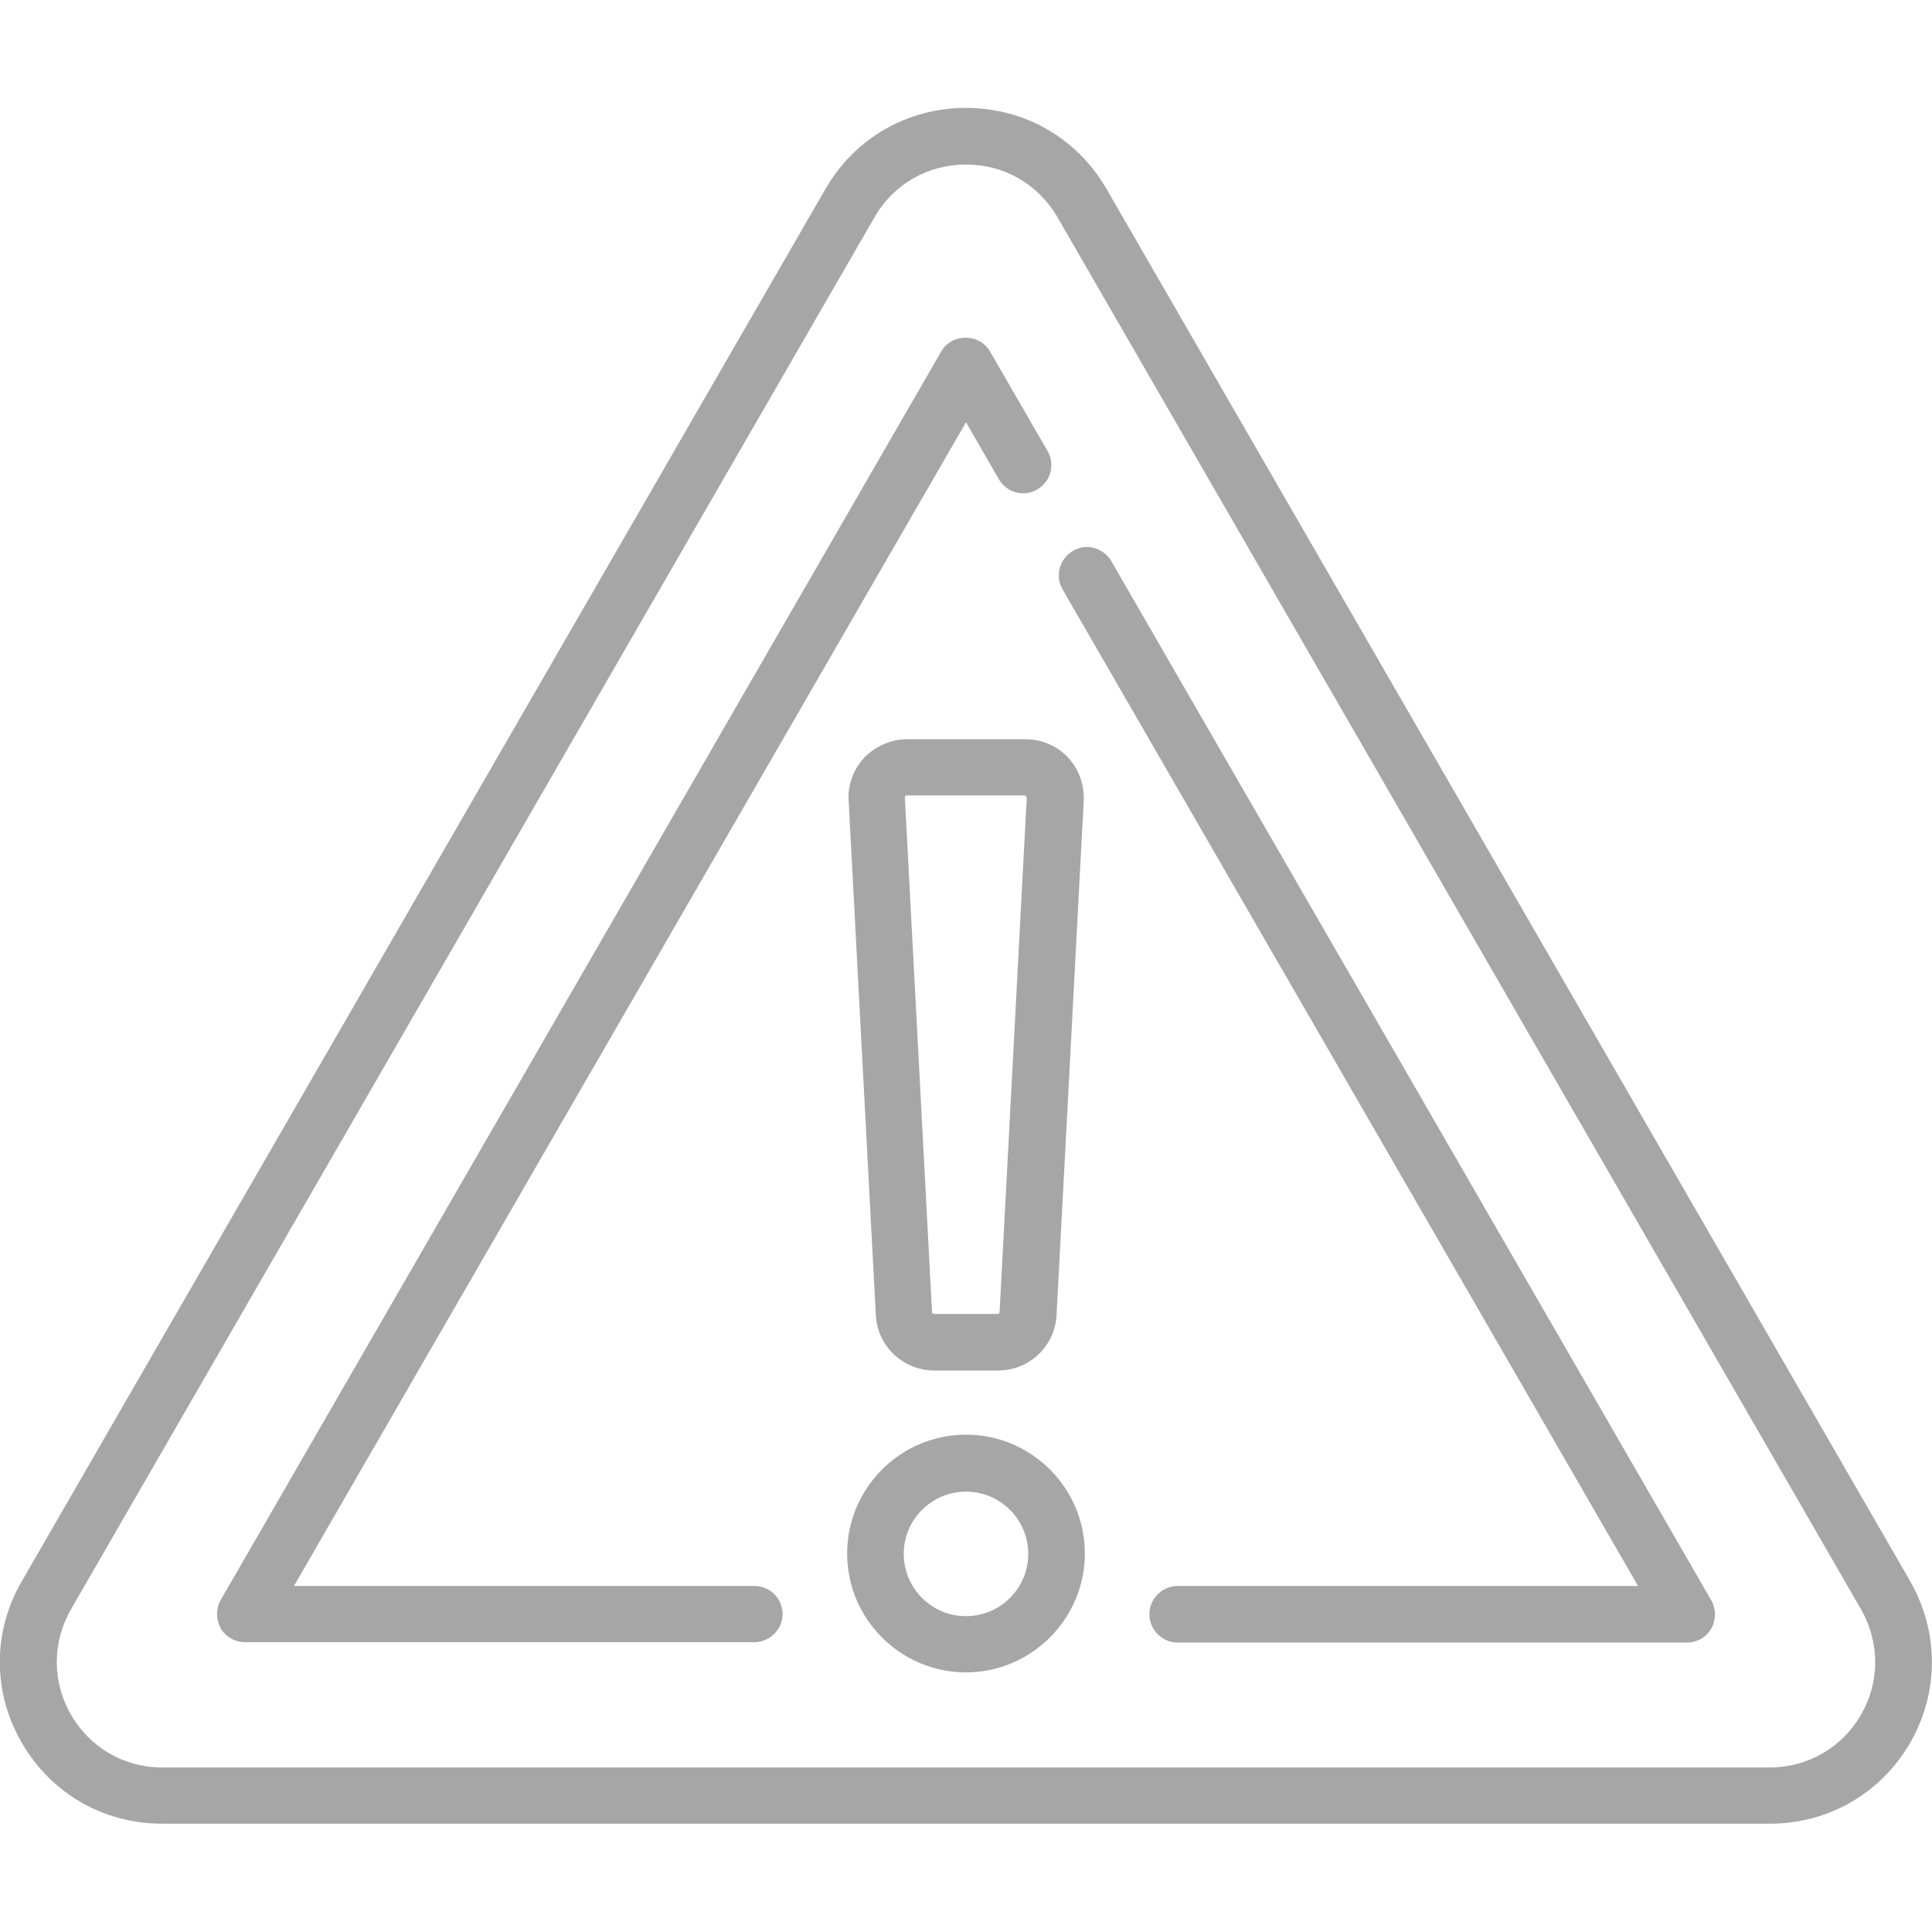
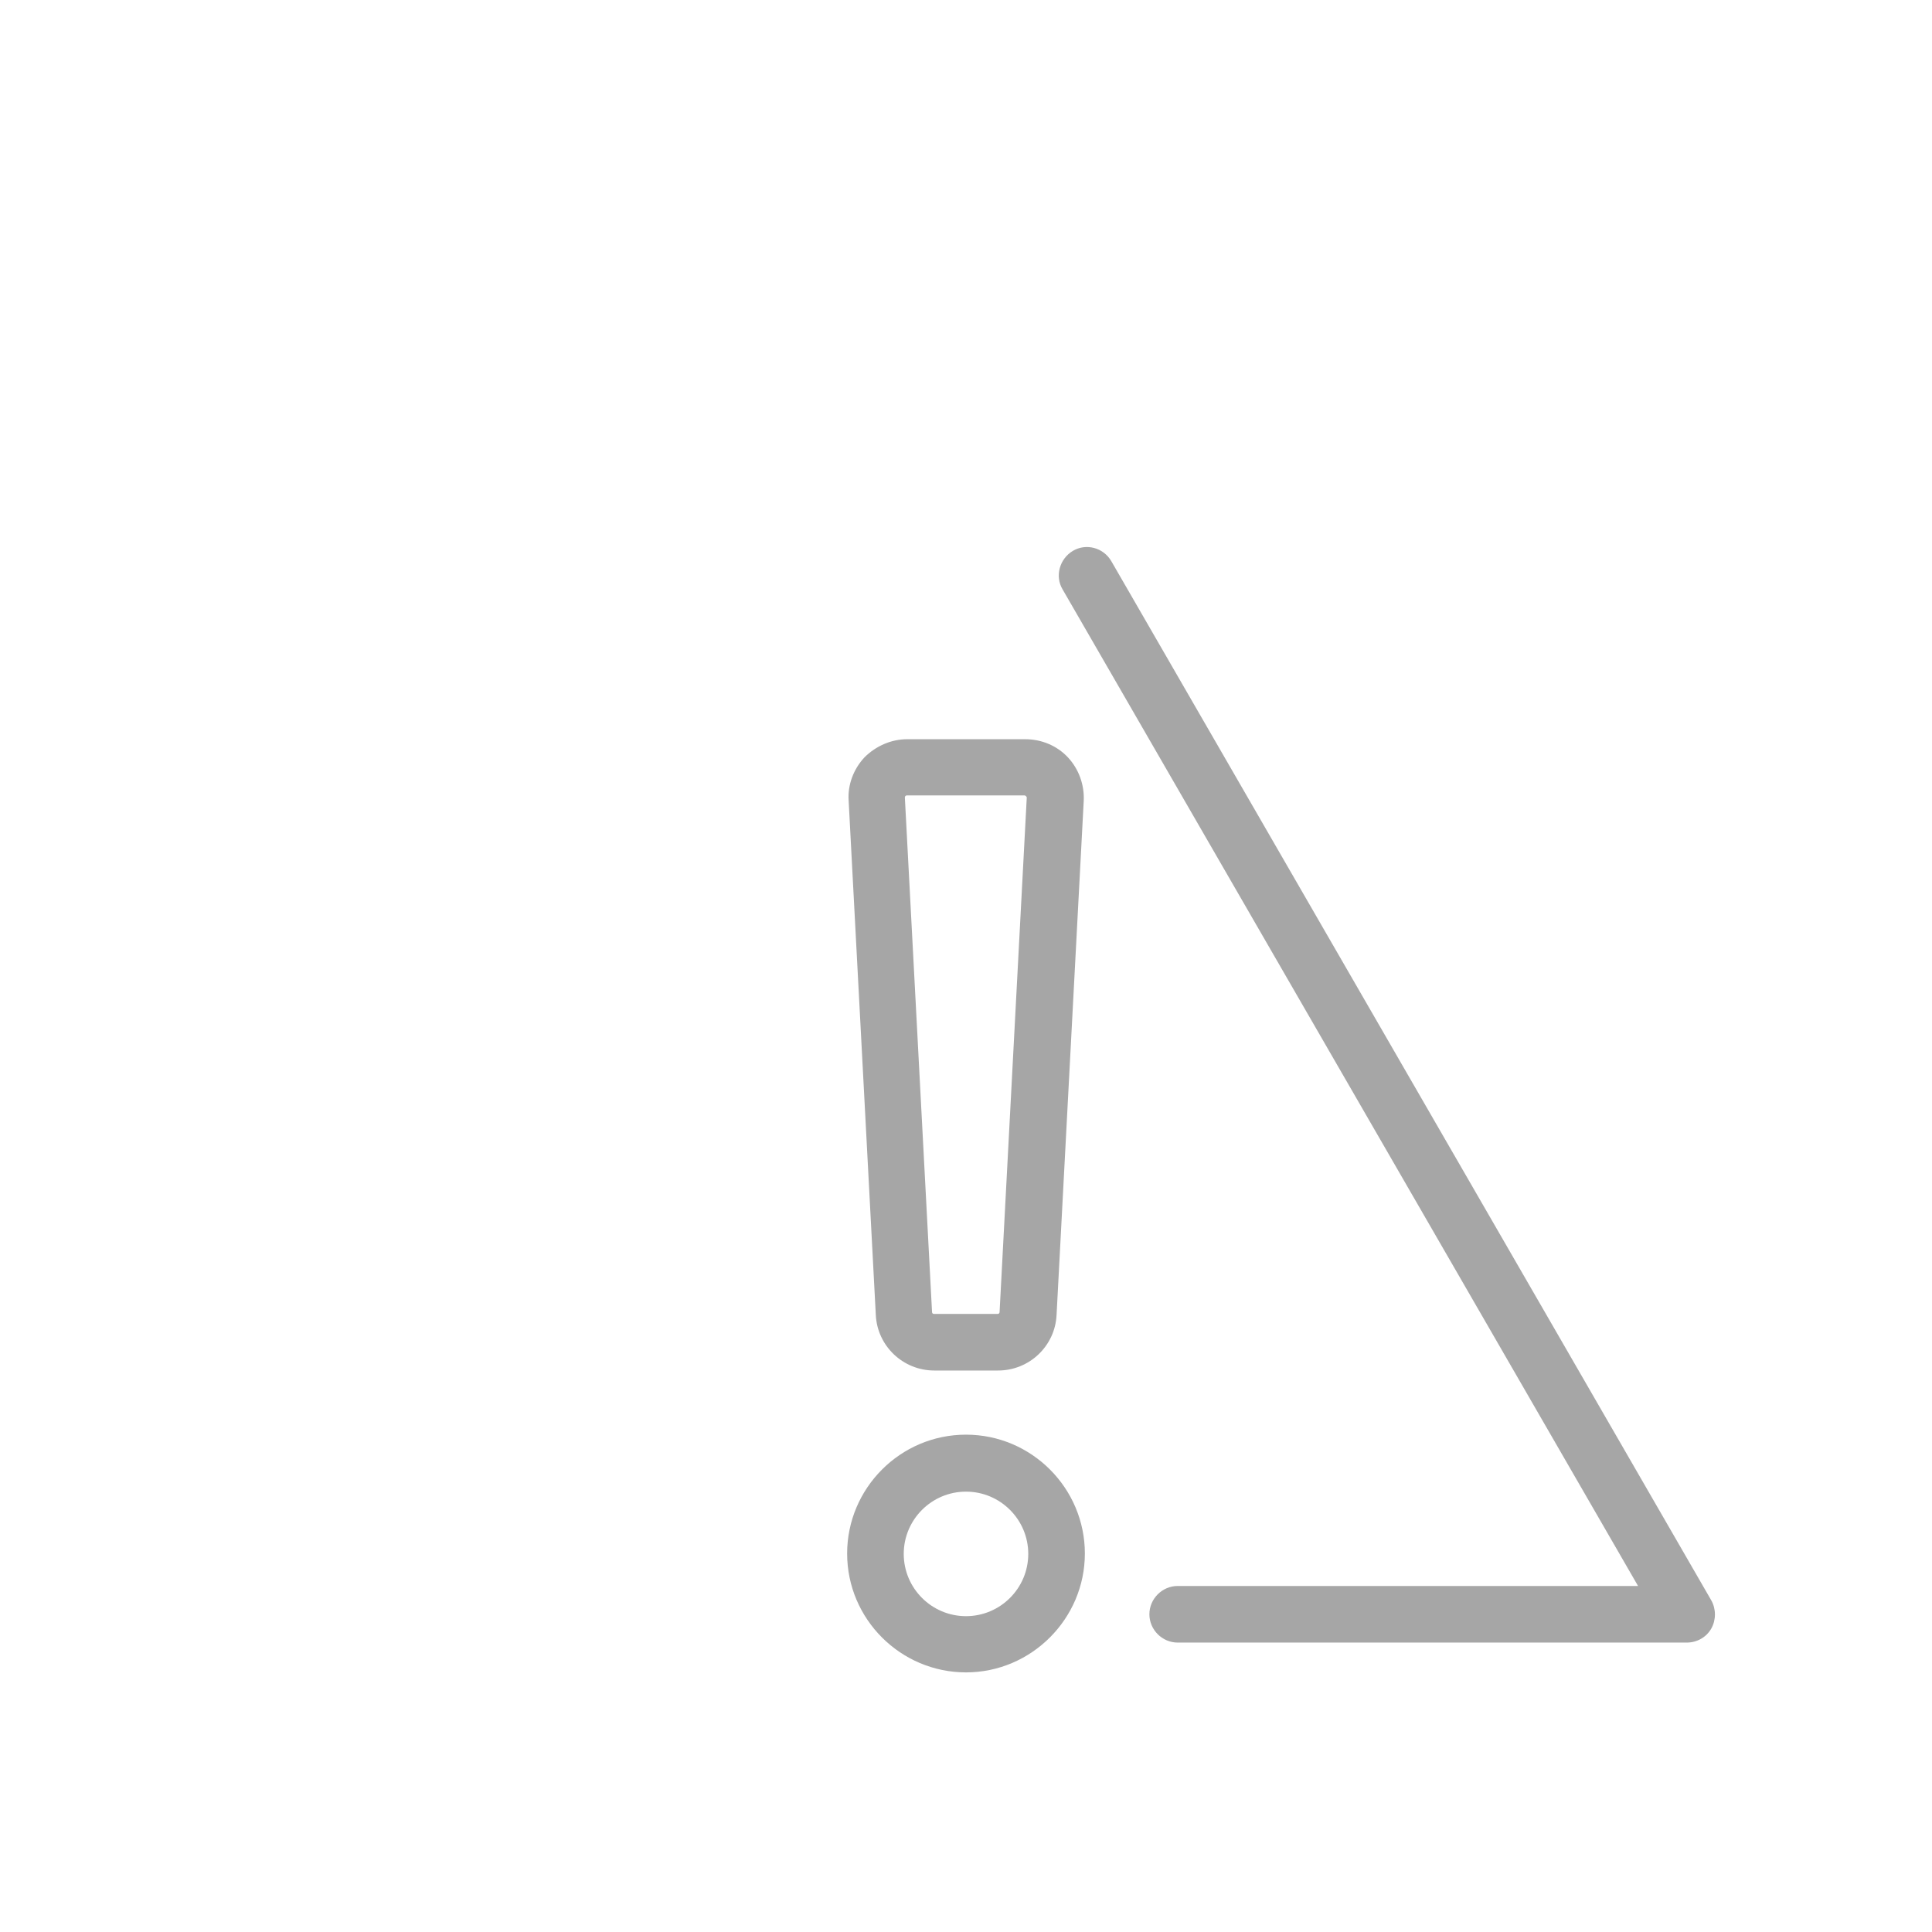
<svg xmlns="http://www.w3.org/2000/svg" width="512" height="512" id="Capa_1" x="0px" y="0px" viewBox="0 0 512 512" xml:space="preserve">
  <g>
-     <path fill="#A6A6A6" d="M506.2,419l-213-369c-7.8-13.4-21.6-21.4-37.2-21.4s-29.4,8-37.2,21.4L5.8,419c-7.8,13.4-7.8,29.5,0,42.9 c7.8,13.4,21.6,21.4,37.2,21.4H469c15.5,0,29.4-8,37.2-21.4C513.9,448.5,513.9,432.5,506.2,419z M493.2,454.4 c-5,8.7-14.1,14-24.2,14H43c-10.1,0-19.1-5.2-24.2-14c-5-8.7-5-19.2,0-27.9l213-369c5-8.7,14.1-13.9,24.2-13.9 c10.1,0,19.1,5.2,24.2,13.9l213,369l0,0C498.2,435.3,498.2,445.7,493.2,454.4z" />
    <path fill="#A6A6A6" d="M294.5,148.7c-2.1-3.6-6.7-4.8-10.2-2.7s-4.8,6.7-2.7,10.2l152.5,264.1H312.1c-4.1,0-7.5,3.4-7.5,7.5 s3.4,7.5,7.5,7.5H447c2.7,0,5.2-1.4,6.5-3.7c1.3-2.3,1.3-5.2,0-7.5L294.5,148.7z" />
-     <path fill="#A6A6A6" d="M199.9,420.3H77.9L256,111.9l8.7,15.1c2.1,3.6,6.7,4.8,10.2,2.7c3.6-2.1,4.8-6.7,2.7-10.2l-15.2-26.3 c-1.3-2.3-3.8-3.7-6.5-3.7c-2.7,0-5.2,1.4-6.5,3.7L58.5,424c-1.3,2.3-1.3,5.2,0,7.5c1.3,2.3,3.8,3.7,6.5,3.7h134.9 c4.1,0,7.5-3.4,7.5-7.5S204,420.3,199.9,420.3z" />
    <path fill="#A6A6A6" d="M256,380.2c-17.4,0-31.5,14.2-31.5,31.5c0,17.4,14.2,31.5,31.5,31.5s31.5-14.2,31.5-31.5 C287.5,394.4,273.4,380.2,256,380.2z M256,428.3c-9.1,0-16.5-7.4-16.5-16.5s7.4-16.5,16.5-16.5s16.5,7.4,16.5,16.5 S265.1,428.3,256,428.3z" />
    <path fill="#A6A6A6" d="M240.4,195.9c-4.2,0-8.3,1.8-11.3,4.8c-2.9,3.1-4.5,7.3-4.2,11.5l7.2,136.3c0.4,8.2,7.2,14.7,15.5,14.7 h16.9c8.3,0,15.1-6.5,15.5-14.7l7.2-136.3c0.2-4.2-1.3-8.4-4.2-11.5c-2.9-3.1-7-4.8-11.3-4.8H240.4z M272.1,211.4l-7.2,136.3 c0,0.3-0.2,0.5-0.5,0.5h-16.9c-0.3,0-0.5-0.2-0.5-0.5l-7.2-136.3c0-0.1,0-0.2,0.1-0.4c0.2-0.2,0.3-0.2,0.4-0.2h31.2 c0.1,0,0.2,0,0.4,0.2C272.1,211.2,272.1,211.3,272.1,211.4z" />
  </g>
</svg>